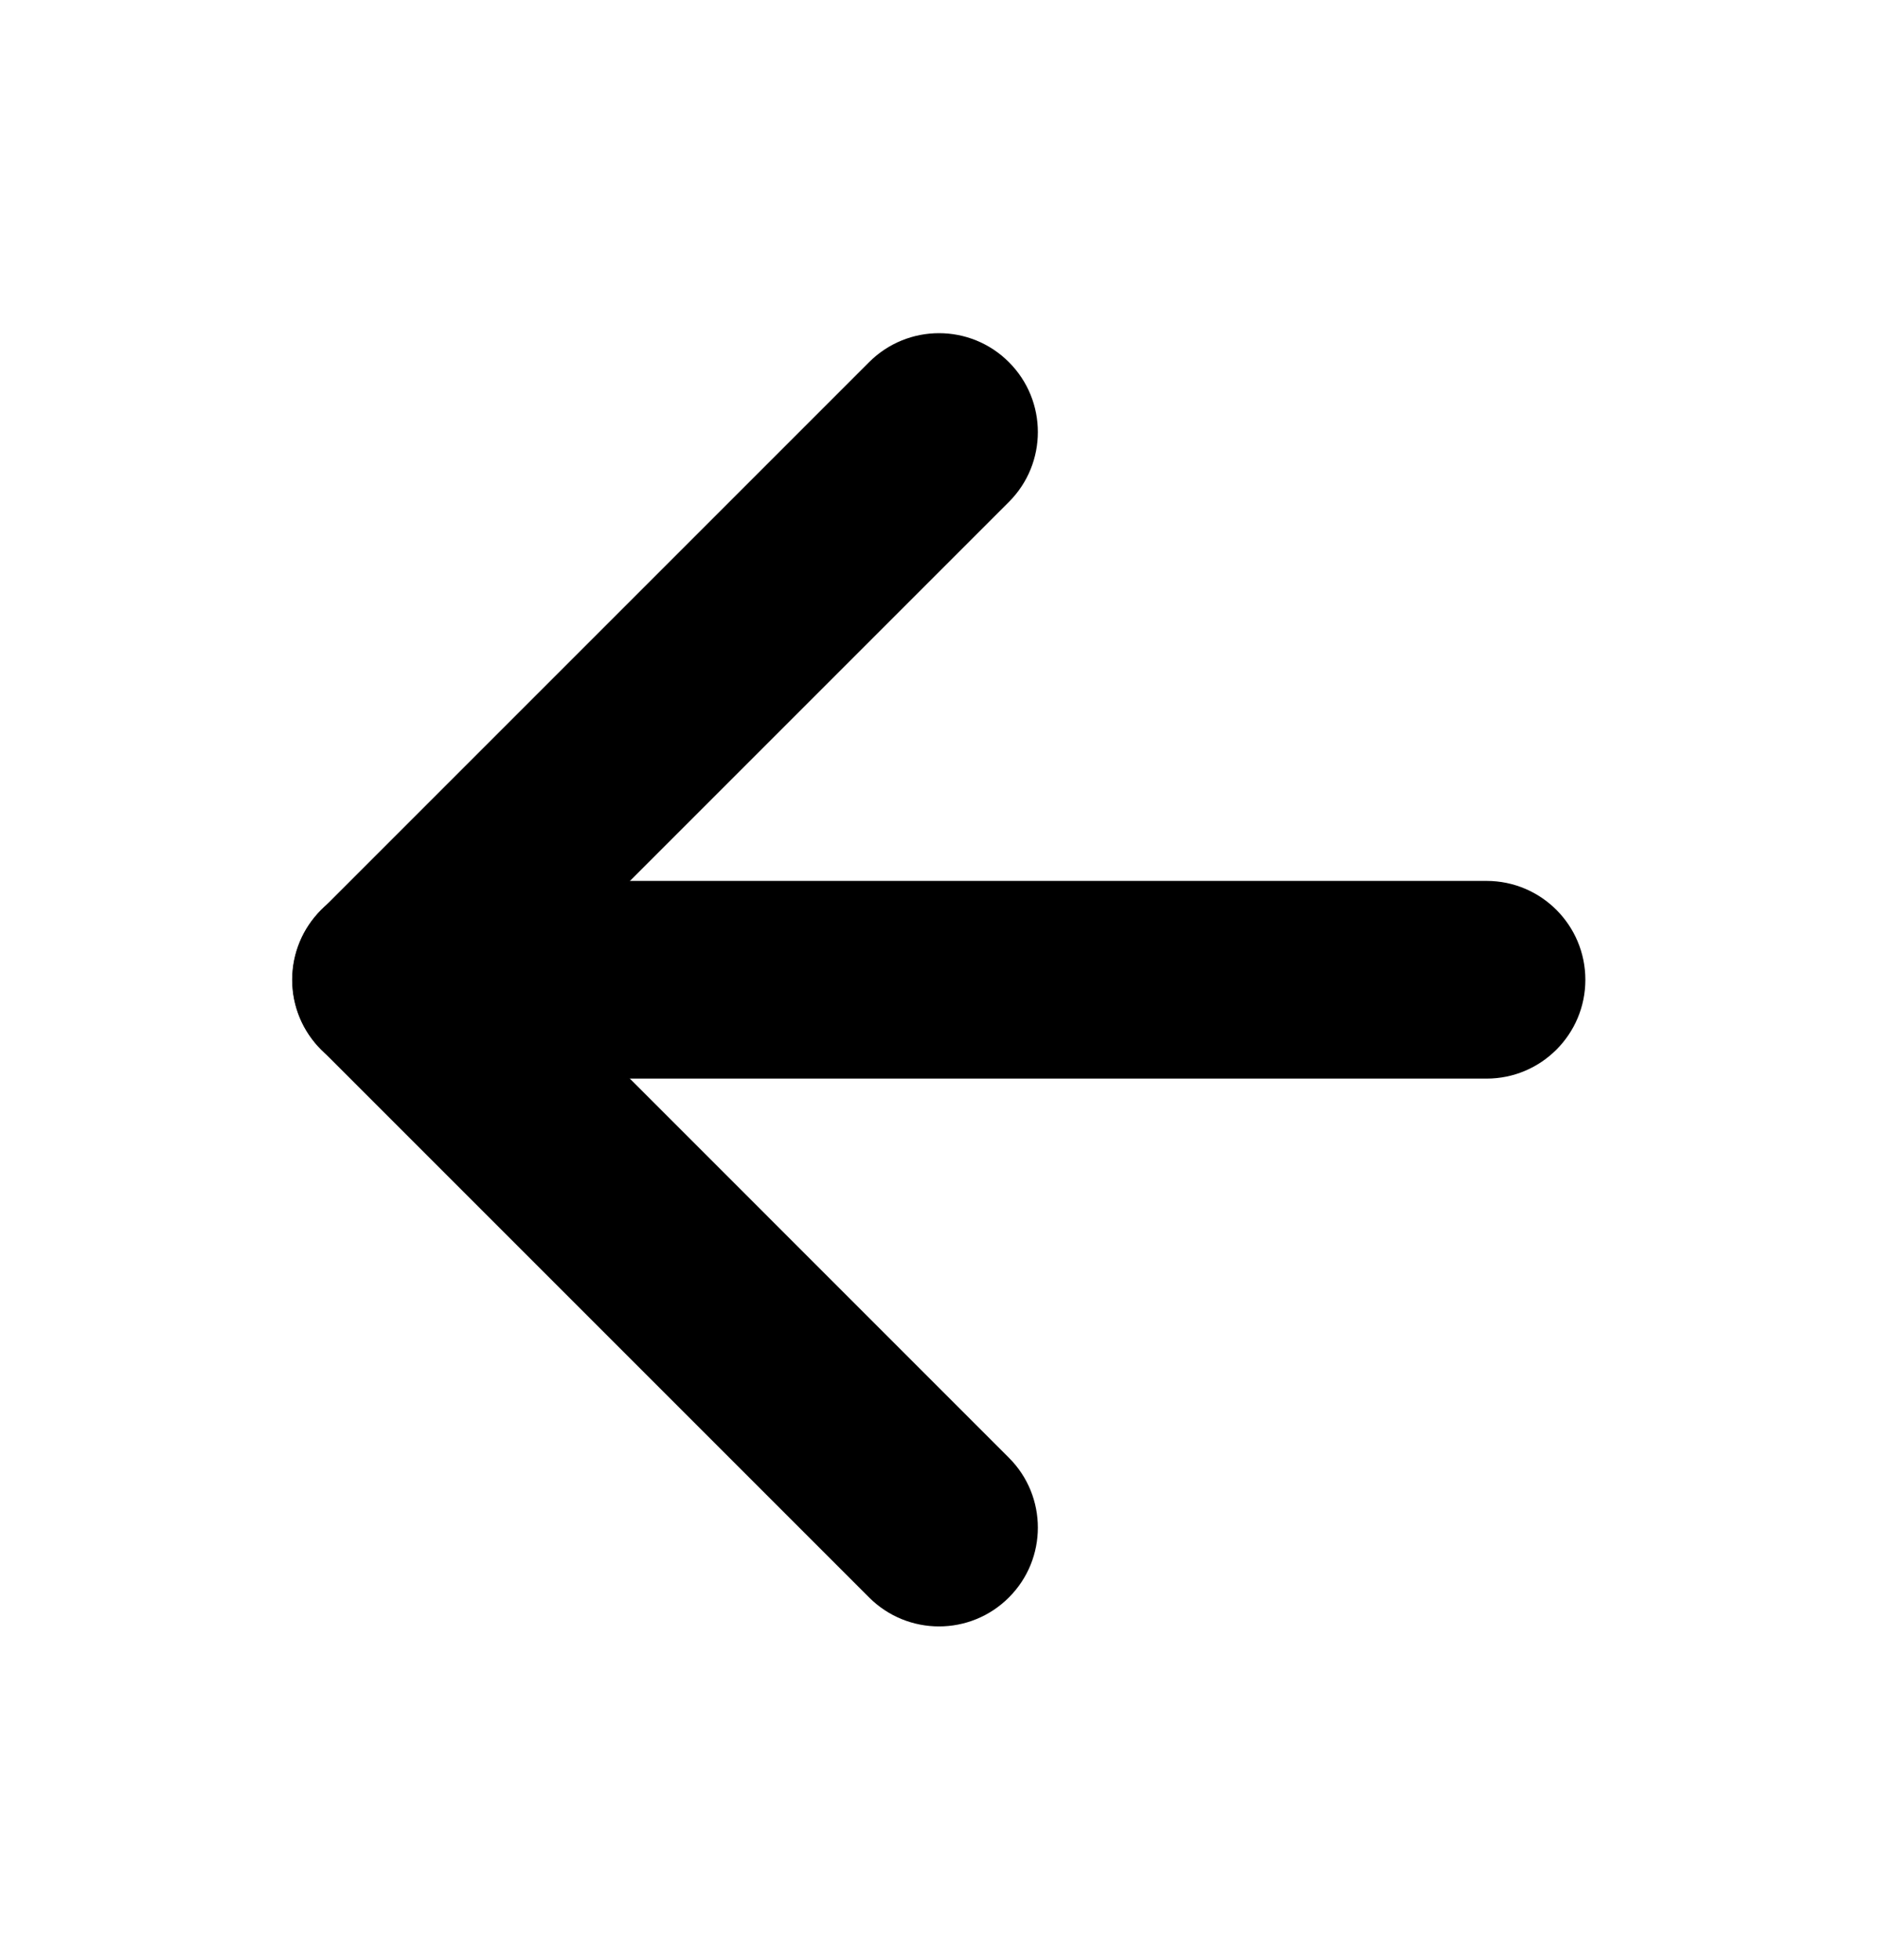
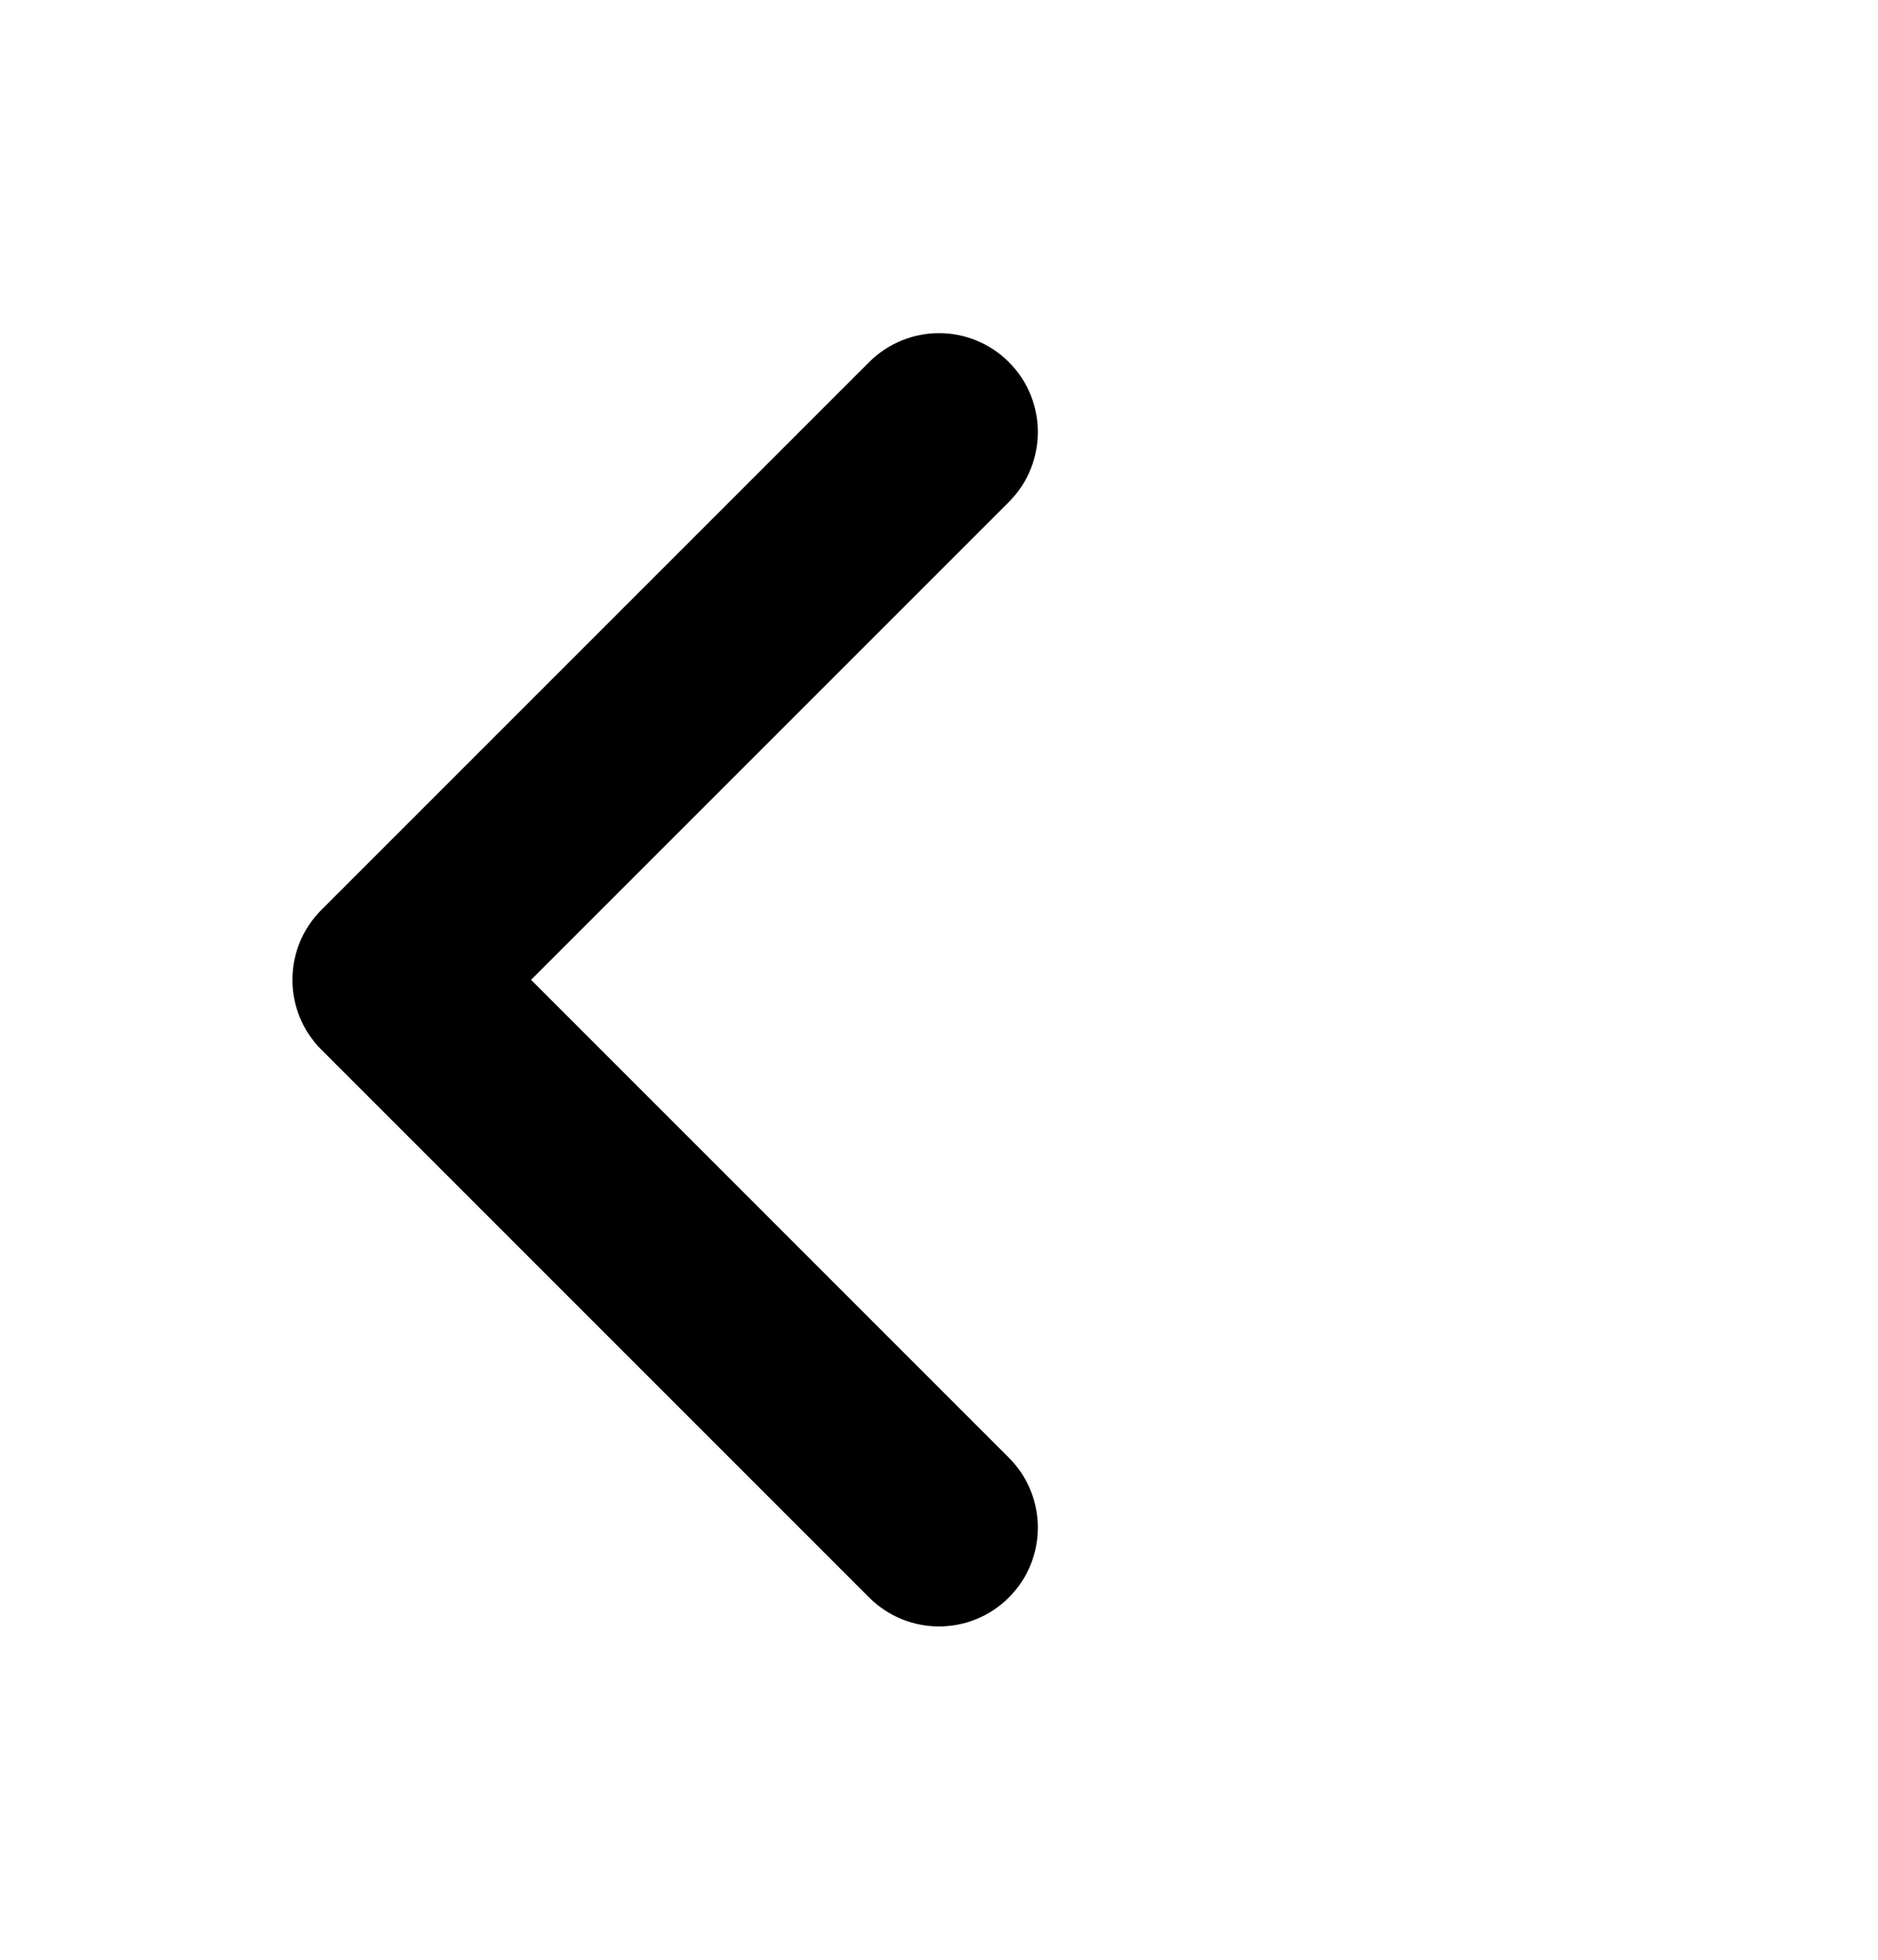
<svg xmlns="http://www.w3.org/2000/svg" width="23" height="24" viewBox="0 0 23 24" fill="none">
-   <path fill-rule="evenodd" clip-rule="evenodd" d="M19.416 11.999C19.416 12.667 18.874 13.209 18.206 13.209L4.789 13.209C4.12 13.209 3.578 12.667 3.578 11.999C3.578 11.33 4.12 10.788 4.789 10.788L18.206 10.788C18.874 10.788 19.416 11.33 19.416 11.999Z" fill="black" />
  <path fill-rule="evenodd" clip-rule="evenodd" d="M12.356 19.563C11.884 20.036 11.117 20.036 10.644 19.563L3.936 12.855C3.463 12.382 3.463 11.616 3.936 11.143L10.644 4.435C11.117 3.962 11.884 3.962 12.356 4.435C12.829 4.908 12.829 5.674 12.356 6.147L6.504 11.999L12.356 17.852C12.829 18.324 12.829 19.091 12.356 19.563Z" fill="black" />
</svg>